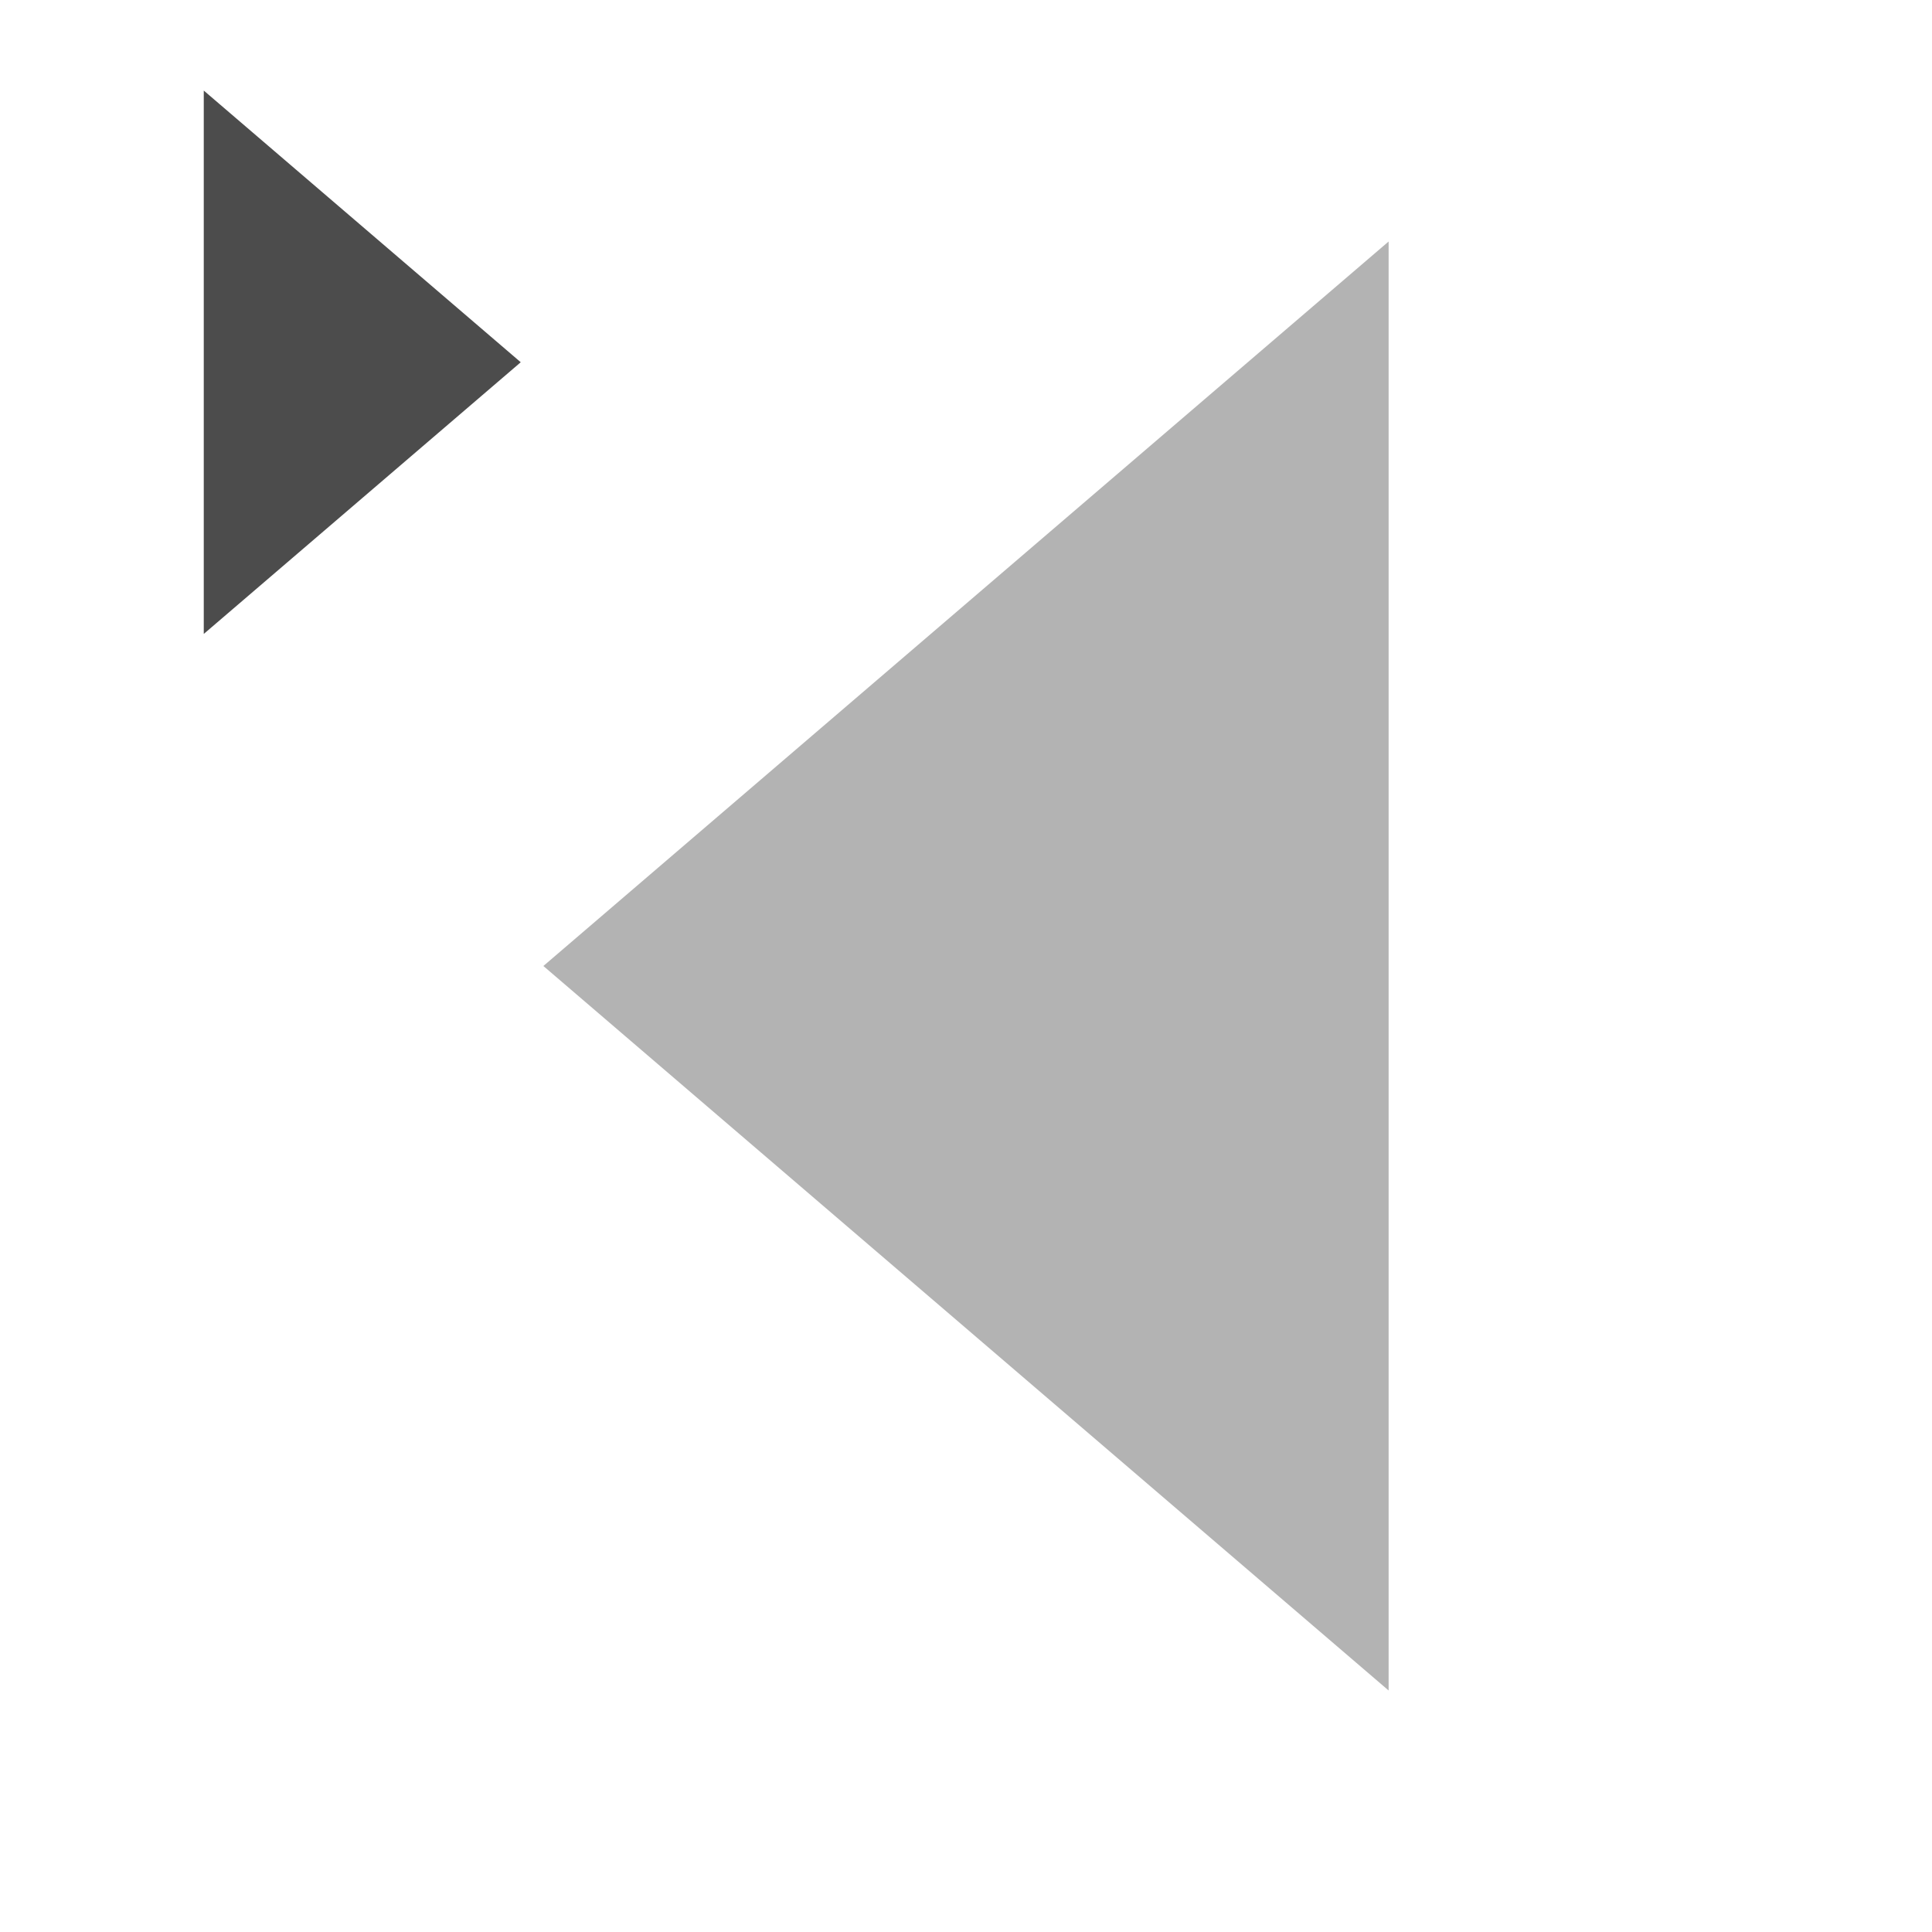
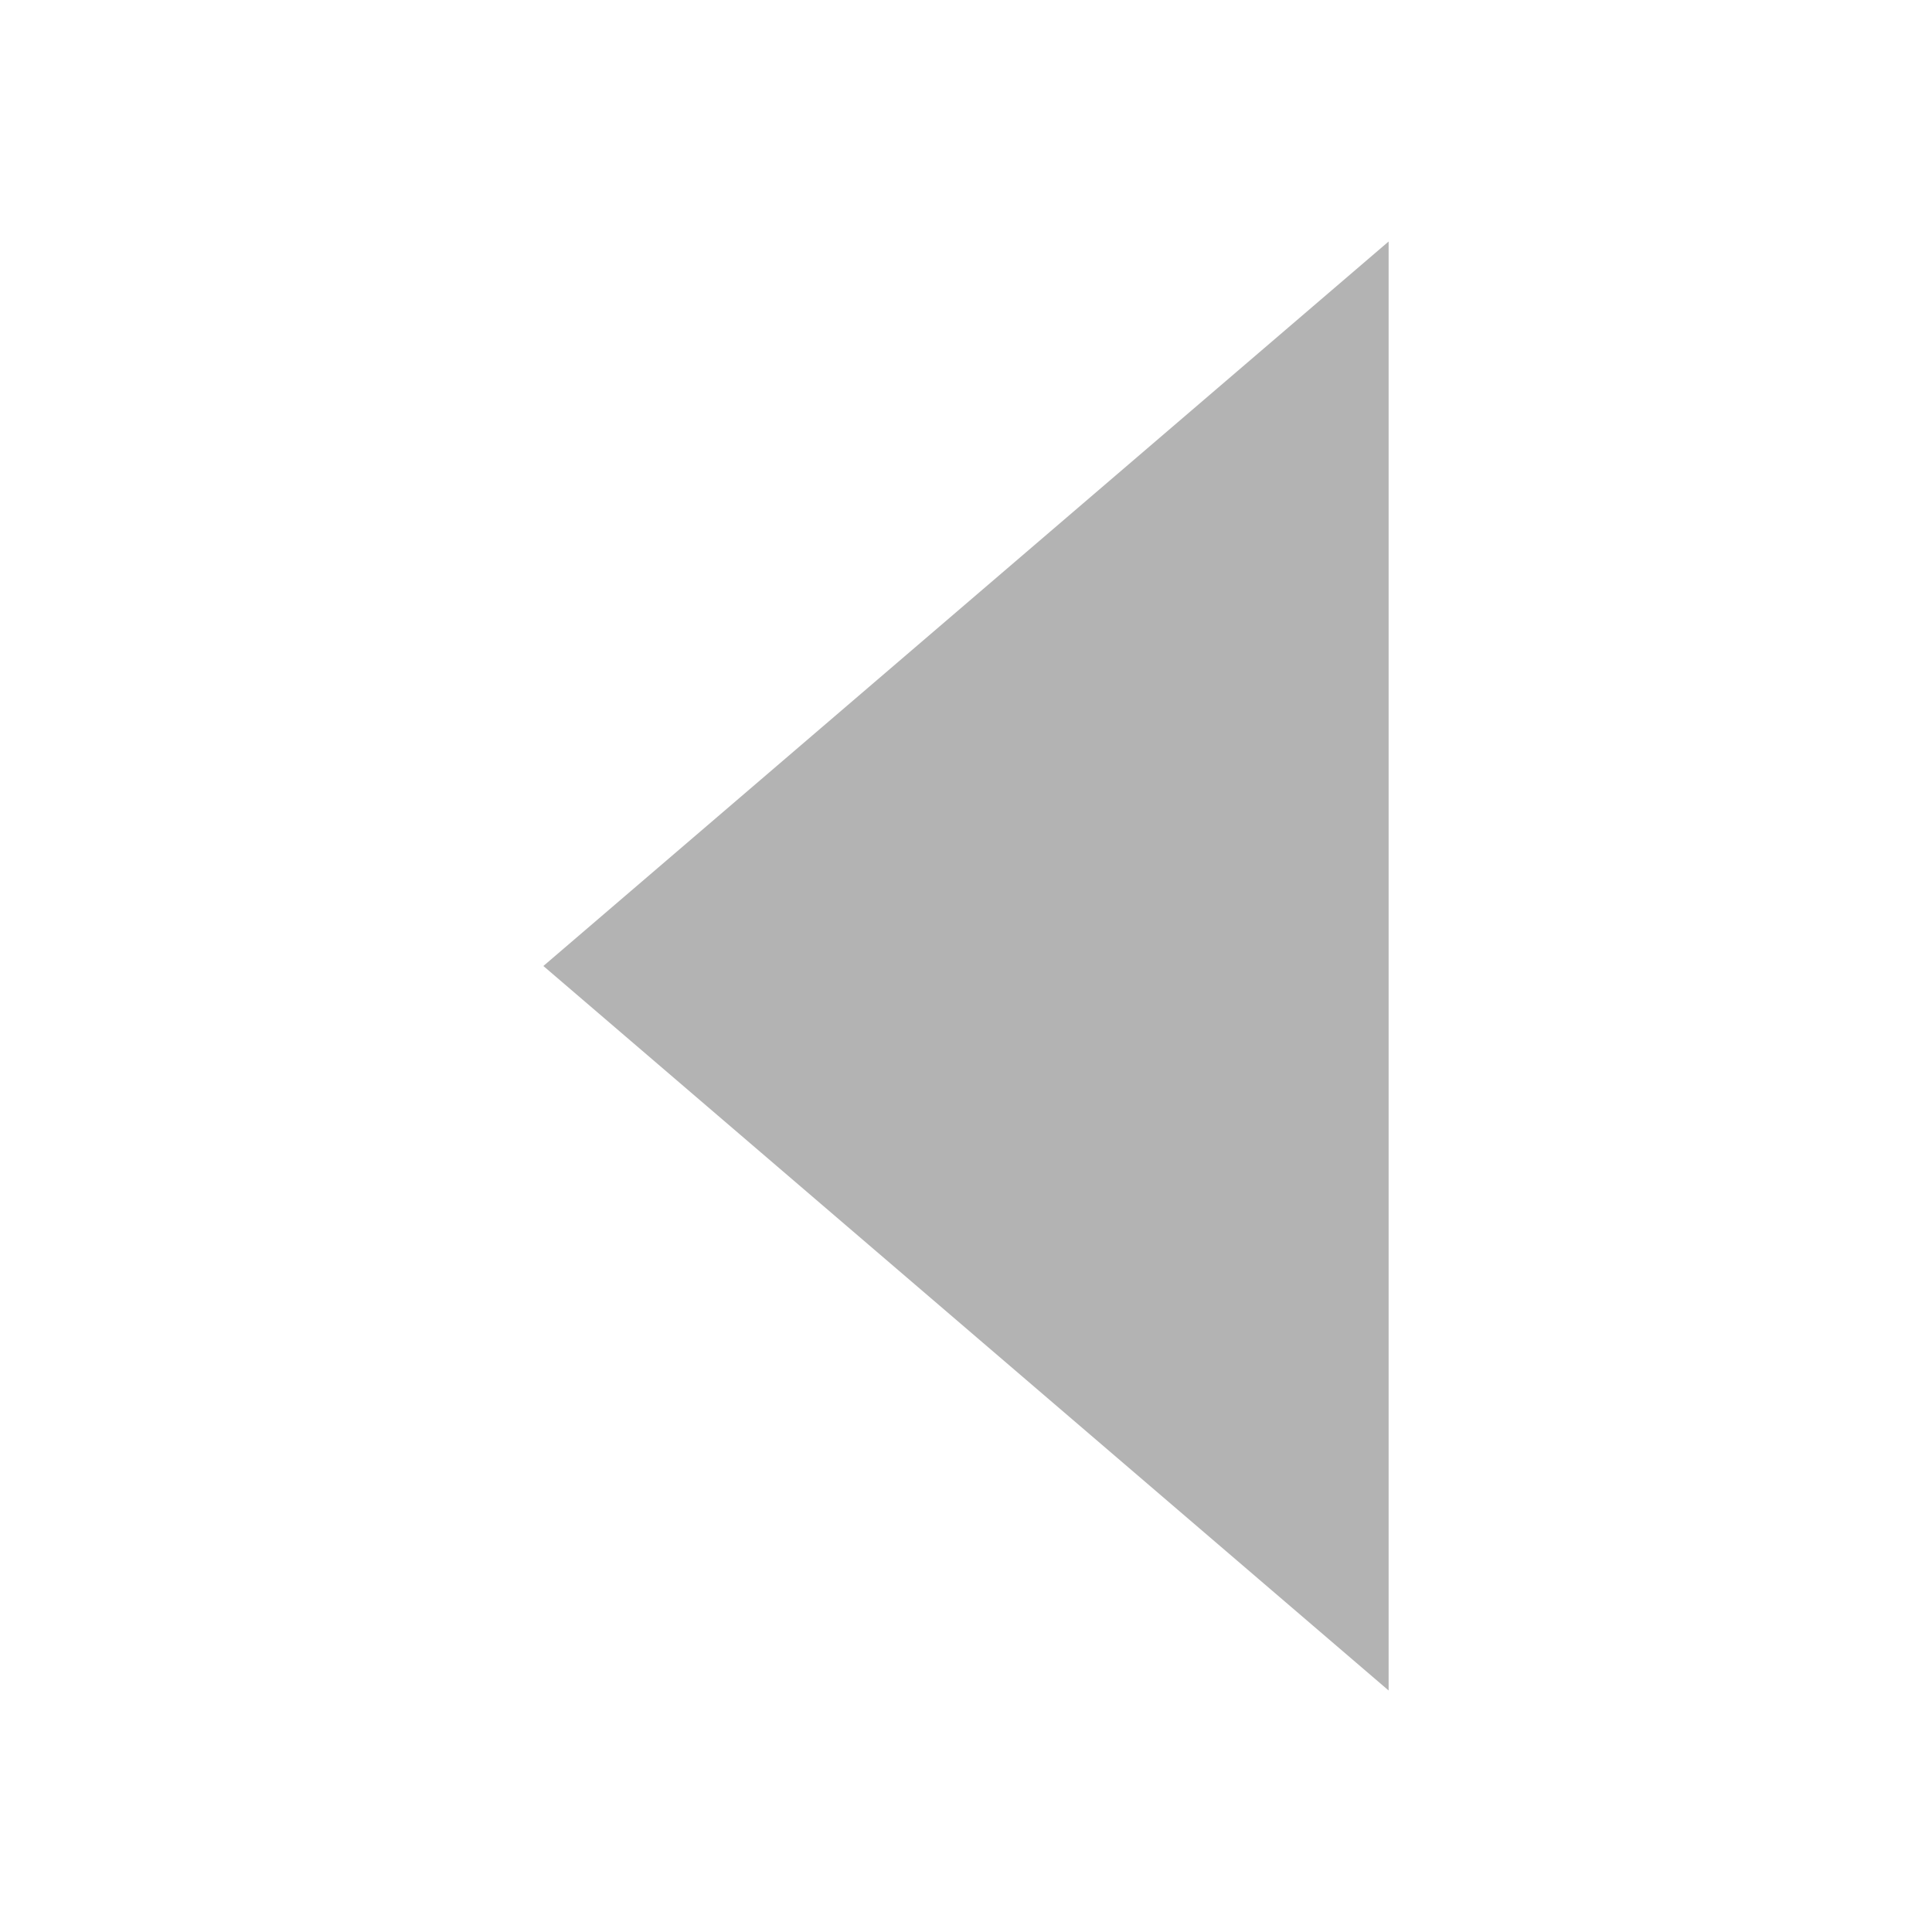
<svg xmlns="http://www.w3.org/2000/svg" width="320" height="320" viewBox="0 0 320 320" fill="none">
-   <path d="M230 40L90 160L230 280L230 40Z" fill="black" fill-opacity="0.3" />
-   <path d="M33.75 105L86.25 60L33.75 15V105Z" fill="black" fill-opacity="0.7" />
+   <path d="M230 40L90 160L230 280L230 40" fill="black" fill-opacity="0.3" />
</svg>